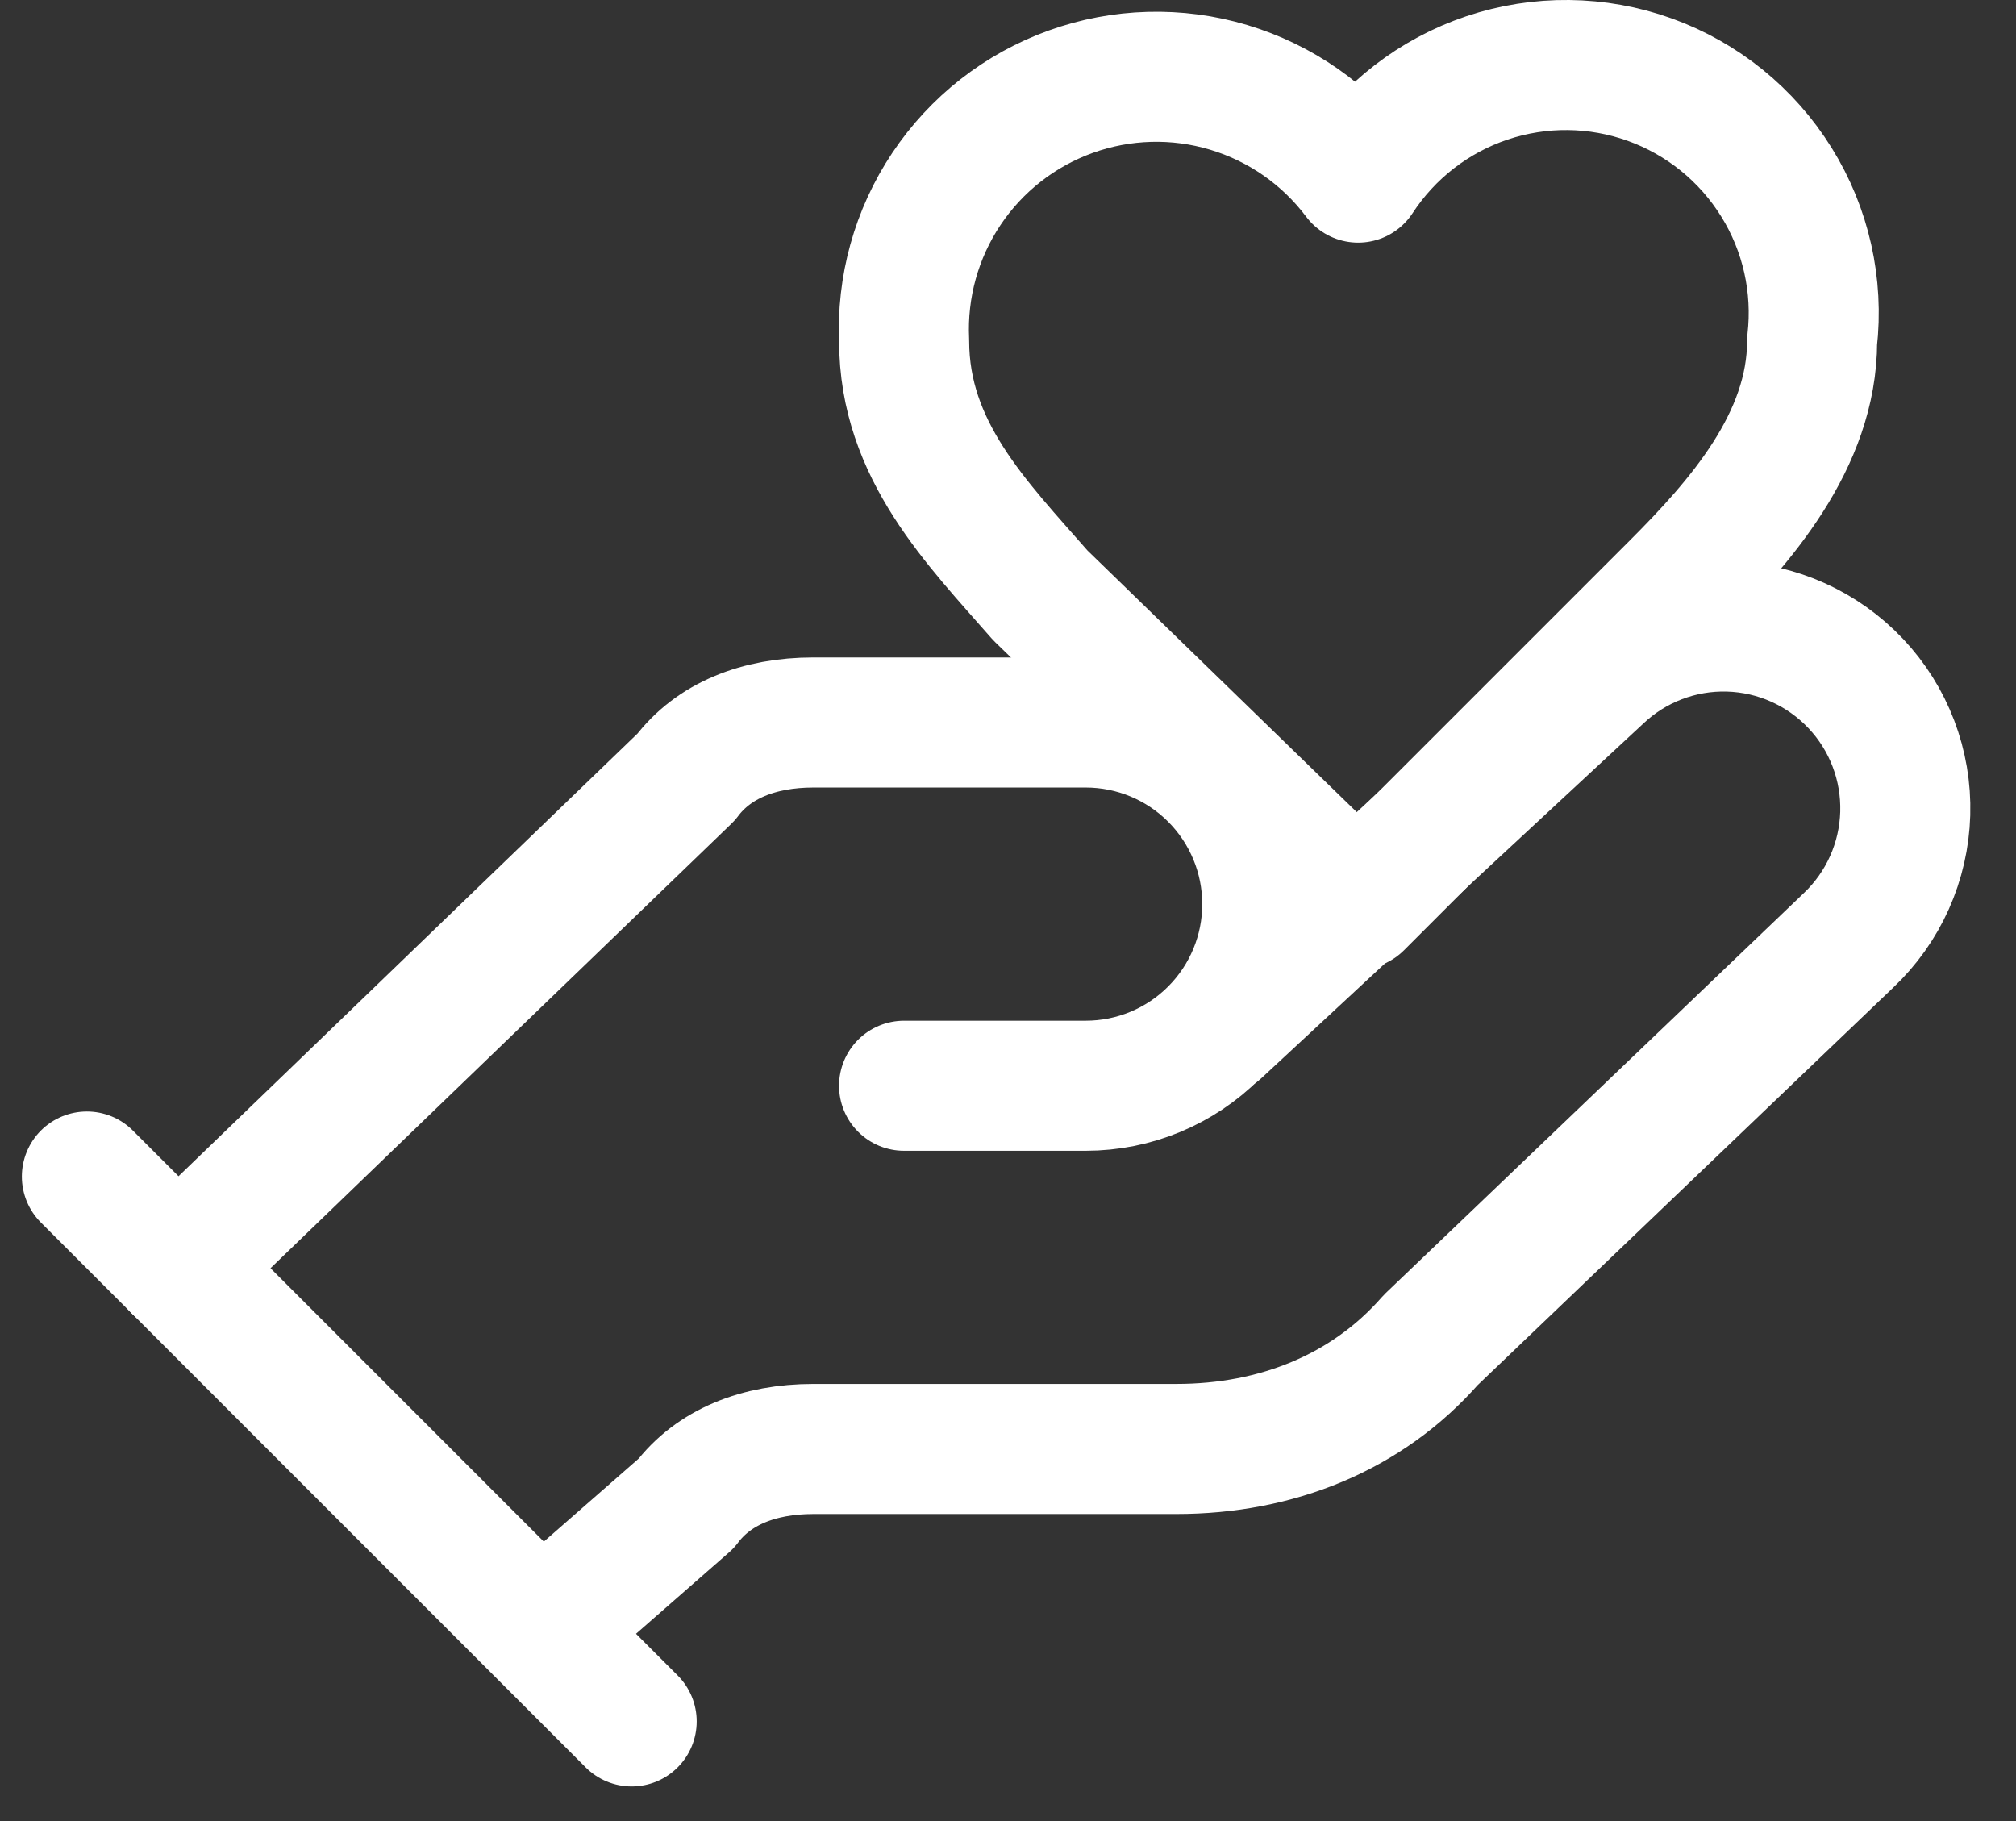
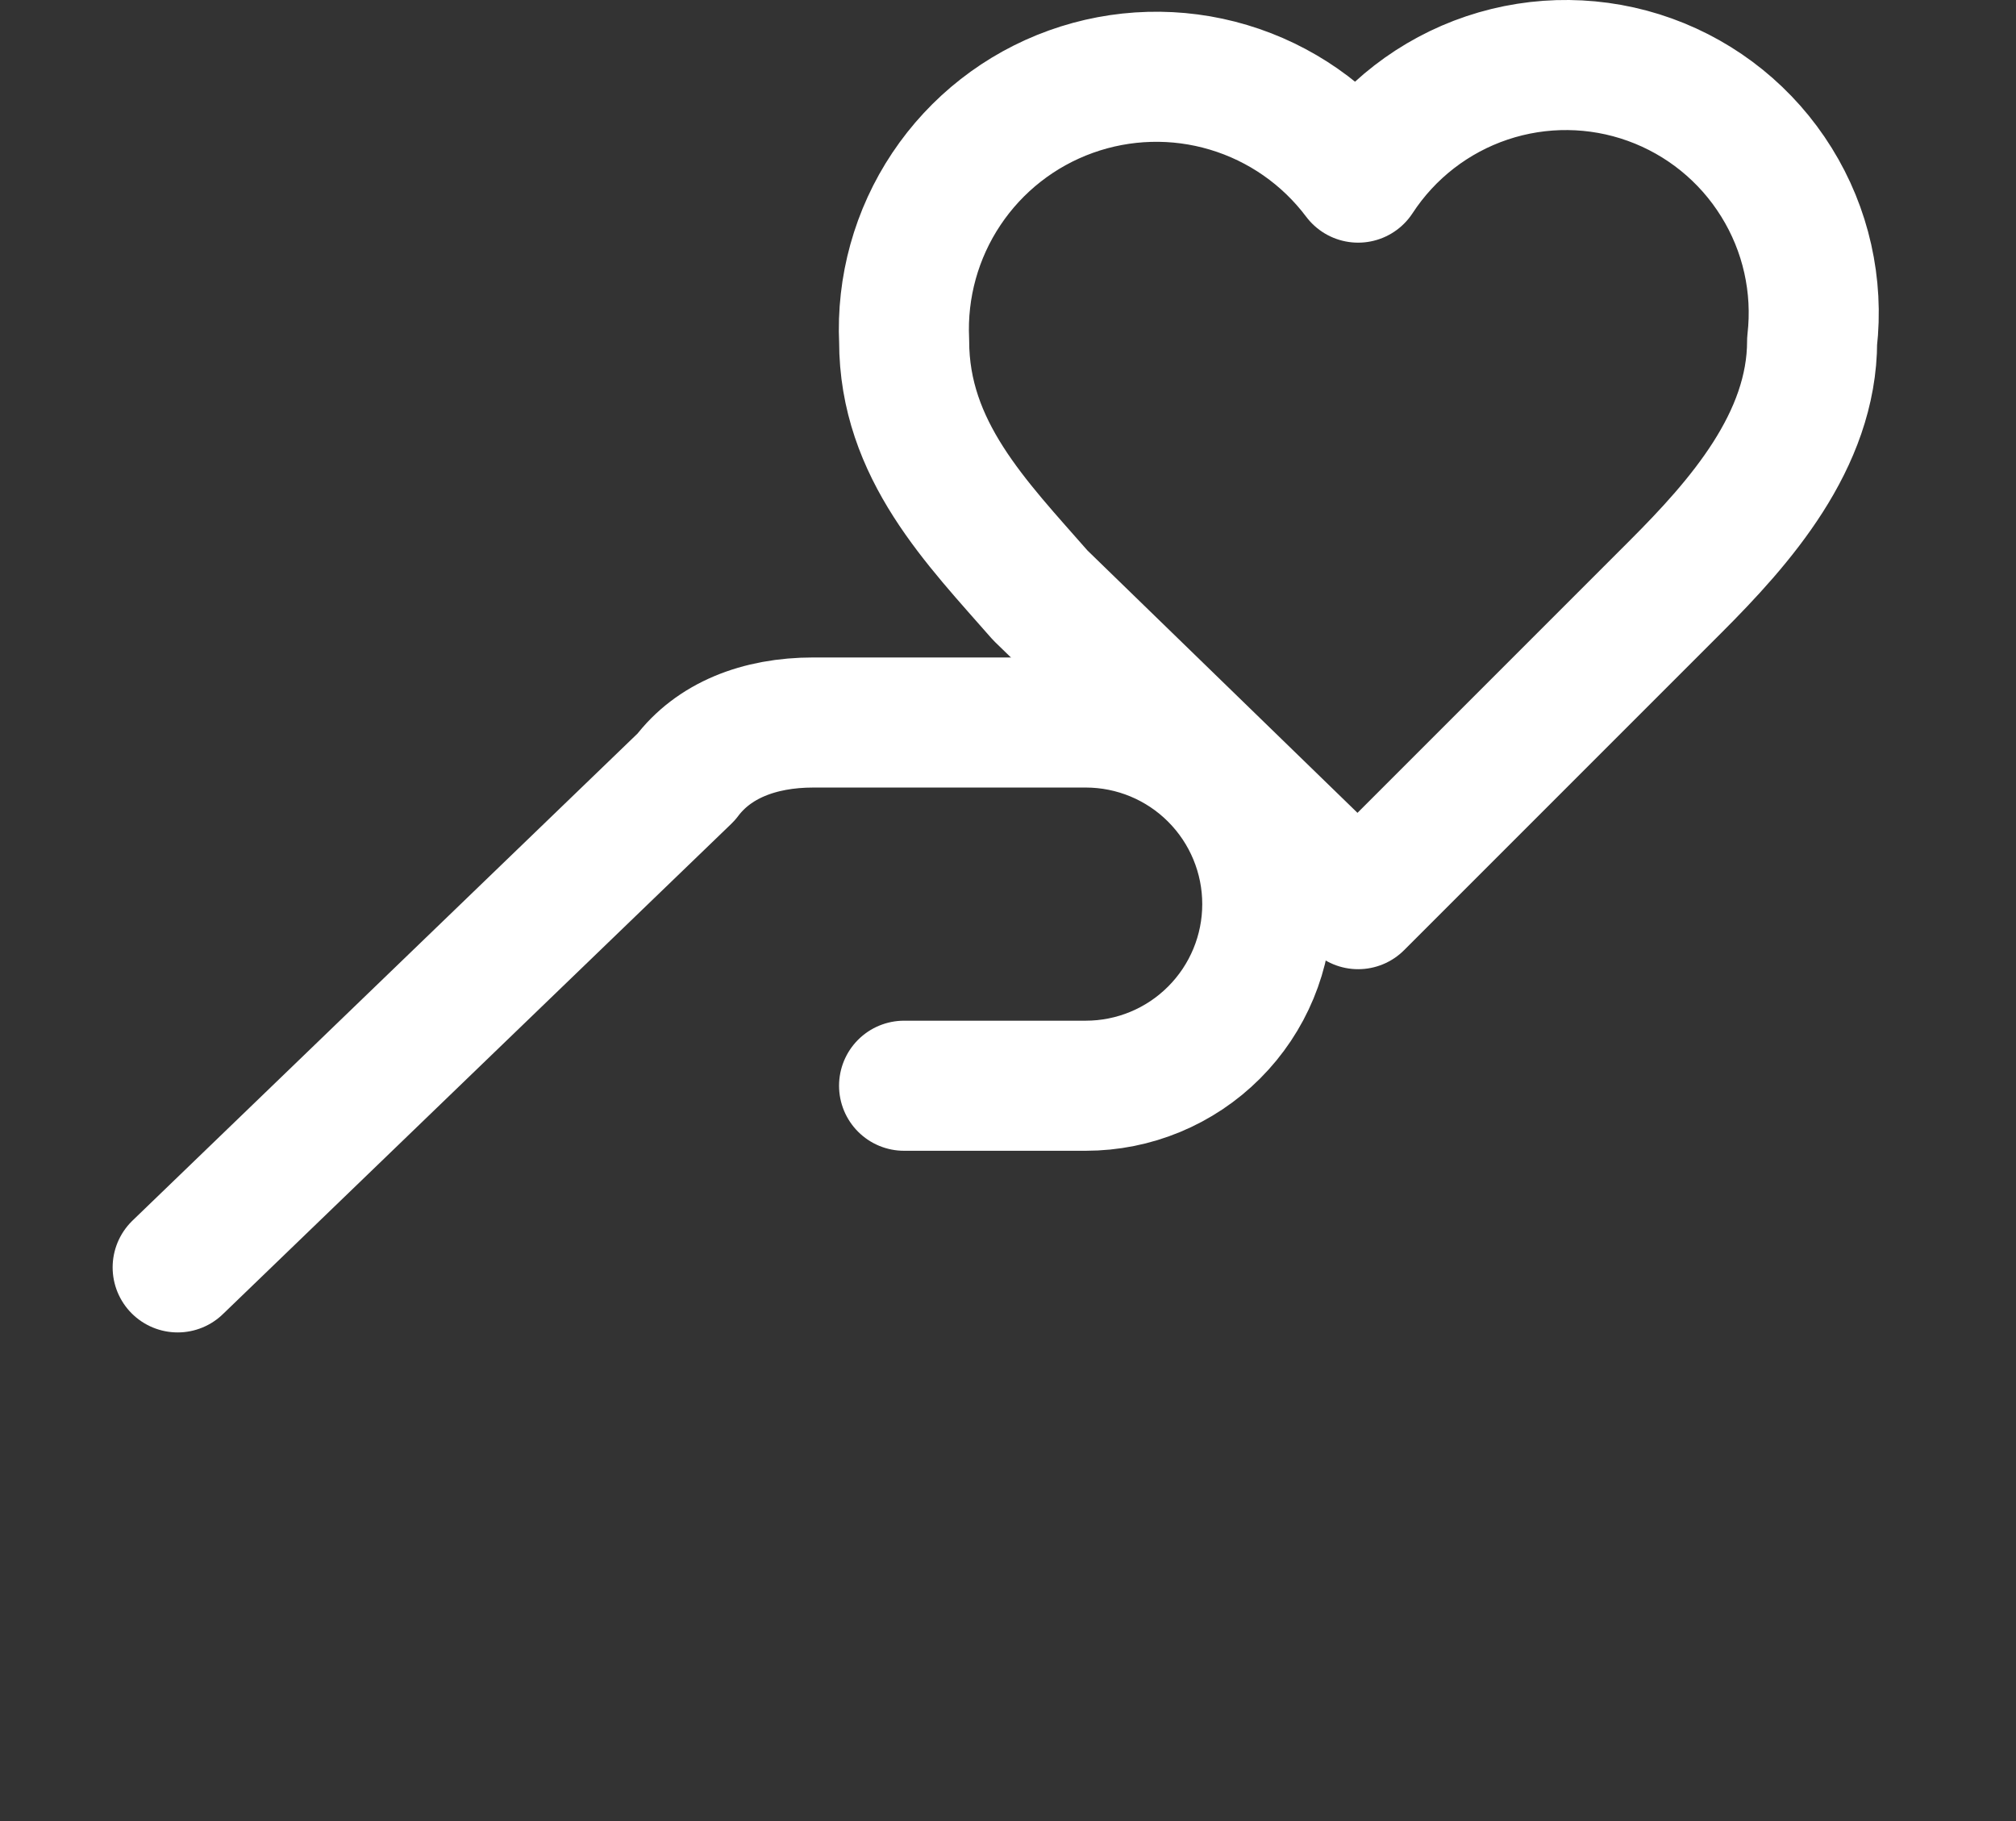
<svg xmlns="http://www.w3.org/2000/svg" width="31" height="28" viewBox="0 0 31 28" fill="none">
  <rect x="0" y="0" width="31" height="28" fill="#333333" stroke="none" />
  <path d="M13.902 16.694H16.695C17.436 16.694 18.146 16.4 18.669 15.876C19.193 15.352 19.487 14.642 19.487 13.902C19.487 13.161 19.193 12.451 18.669 11.927C18.146 11.403 17.436 11.109 16.695 11.109H12.506C11.668 11.109 10.97 11.388 10.551 11.947L2.732 19.487" stroke="white" stroke-width="2" stroke-linecap="round" stroke-linejoin="round" />
-   <path d="M8.317 25.072L10.551 23.117C10.97 22.558 11.668 22.279 12.506 22.279H18.091C19.627 22.279 21.023 21.721 22 20.604L28.423 14.46C28.962 13.951 29.276 13.248 29.297 12.508C29.318 11.766 29.044 11.047 28.535 10.509C28.026 9.97 27.323 9.655 26.582 9.634C25.841 9.613 25.122 9.888 24.584 10.397L18.719 15.842M1.336 18.09L9.713 26.468" stroke="white" stroke-width="2" stroke-linecap="round" stroke-linejoin="round" />
  <path d="M25.771 9.015C26.748 8.037 27.865 6.781 27.865 5.245C27.963 4.391 27.77 3.53 27.316 2.801C26.863 2.071 26.177 1.516 25.369 1.225C24.561 0.934 23.679 0.925 22.865 1.198C22.05 1.472 21.353 2.012 20.884 2.731C20.386 2.068 19.688 1.581 18.892 1.343C18.097 1.105 17.246 1.129 16.465 1.41C15.684 1.691 15.014 2.215 14.553 2.905C14.091 3.596 13.864 4.416 13.903 5.245C13.903 6.92 15.02 8.037 15.997 9.154L20.884 13.902L25.771 9.015Z" stroke="white" stroke-width="2" stroke-linecap="round" stroke-linejoin="round" />
</svg>